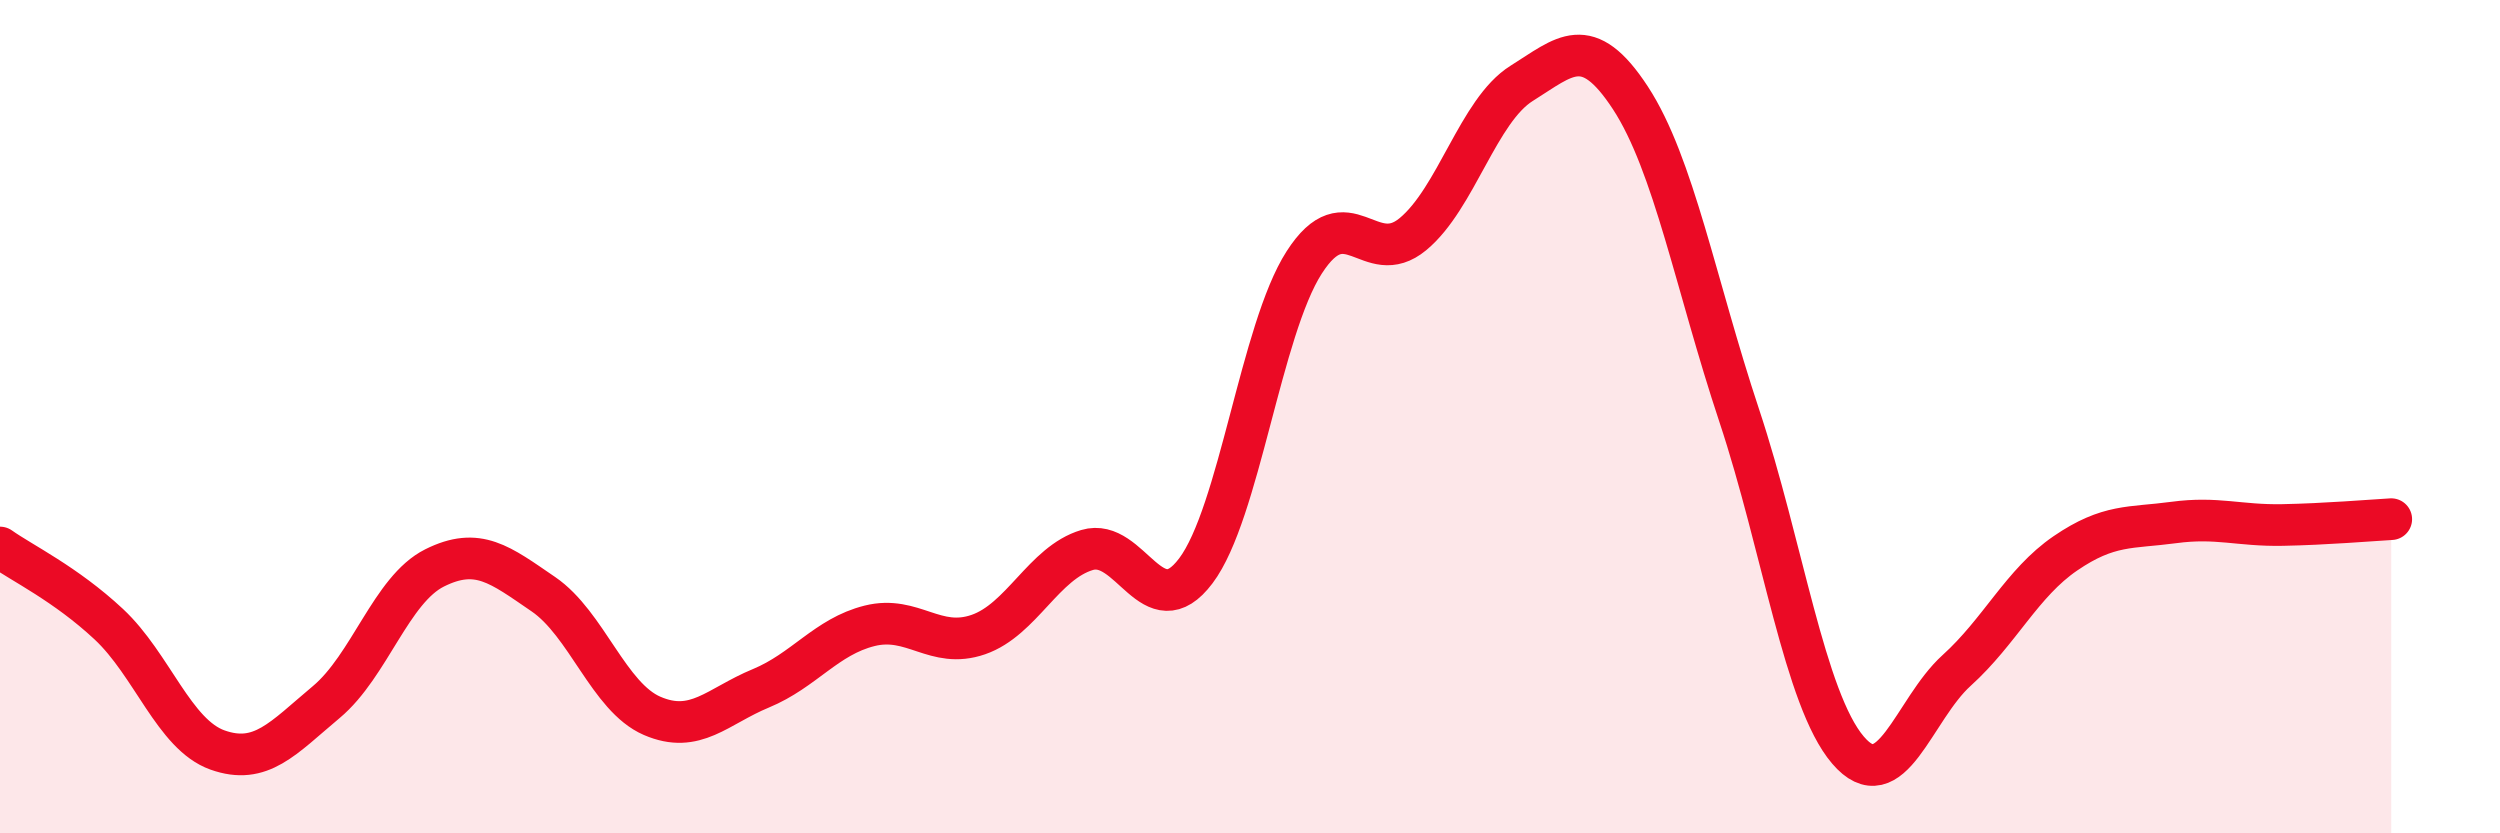
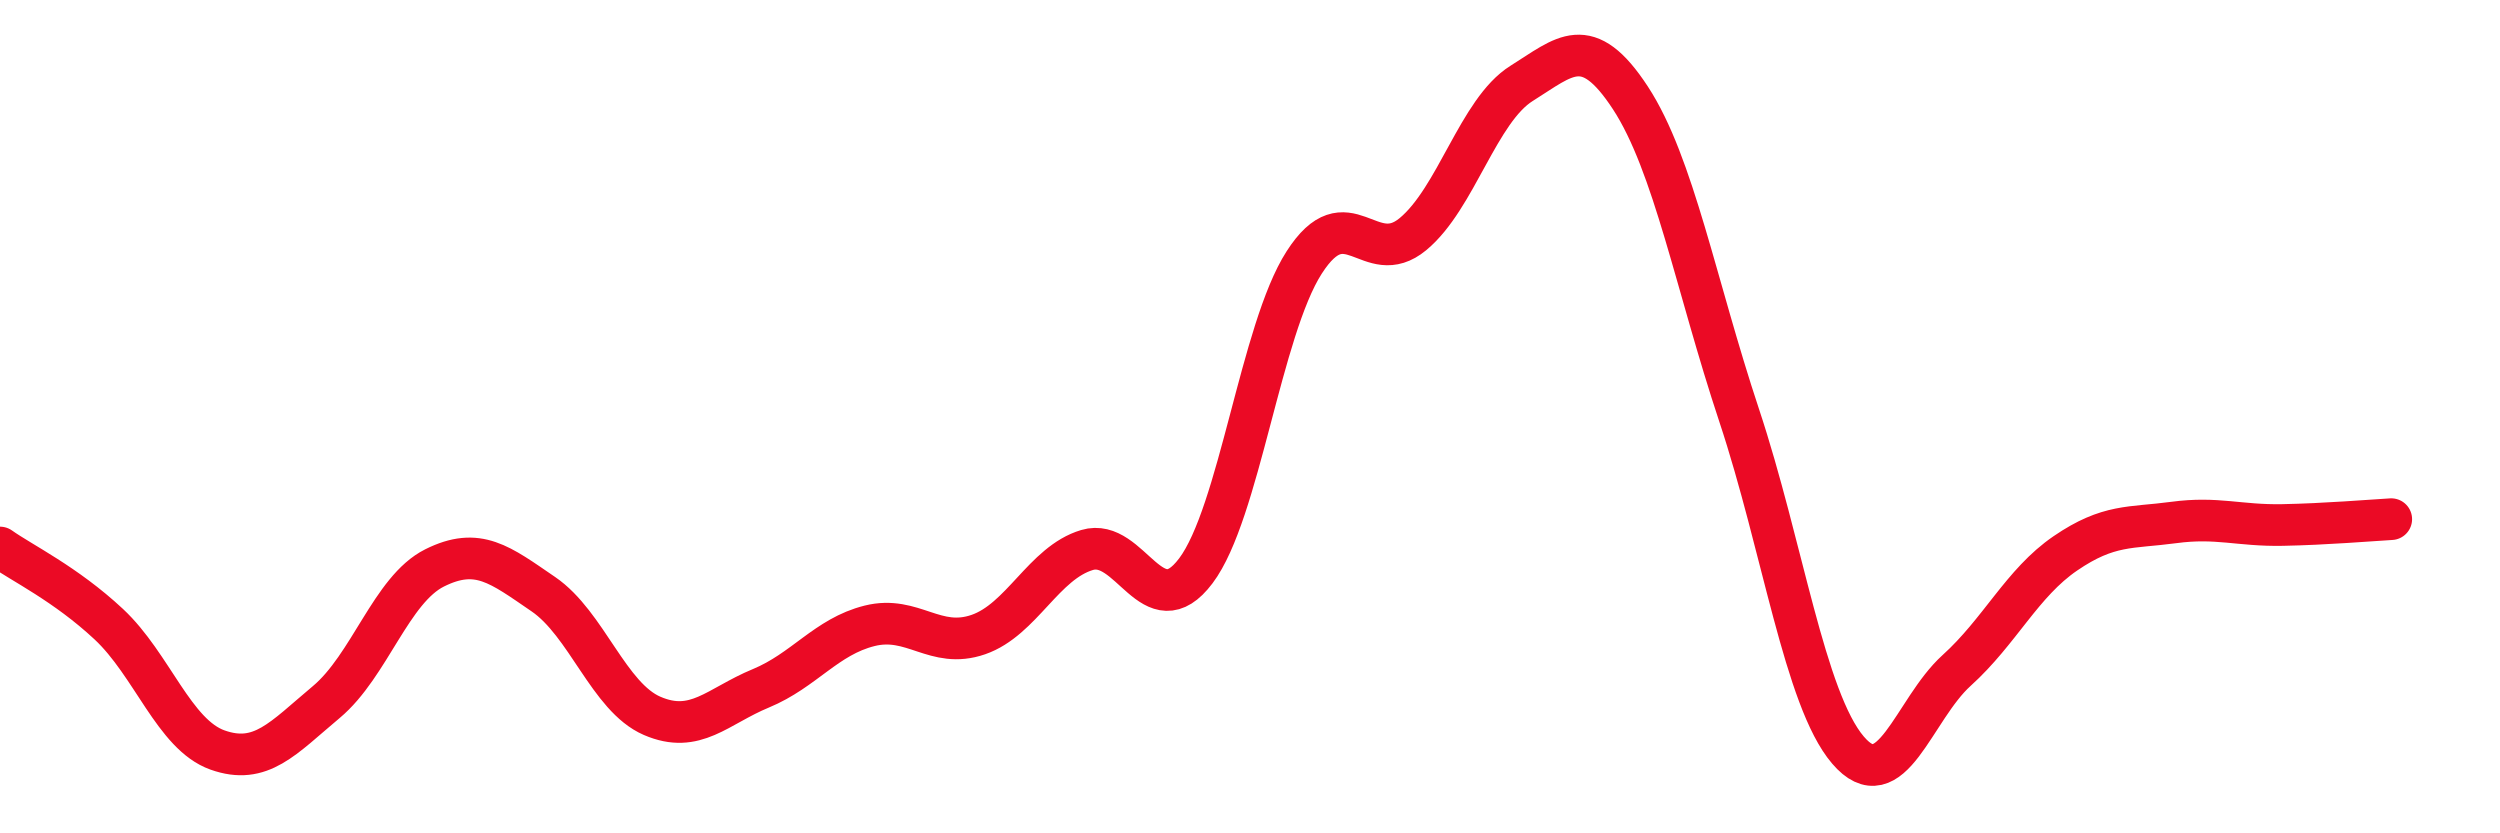
<svg xmlns="http://www.w3.org/2000/svg" width="60" height="20" viewBox="0 0 60 20">
-   <path d="M 0,13.14 C 0.52,13.51 1.57,14.01 2.61,14.98 C 3.65,15.95 4.18,17.63 5.22,18 C 6.26,18.37 6.79,17.72 7.83,16.85 C 8.87,15.98 9.39,14.15 10.43,13.63 C 11.47,13.11 12,13.55 13.04,14.26 C 14.08,14.97 14.61,16.73 15.65,17.18 C 16.69,17.63 17.22,16.95 18.26,16.52 C 19.3,16.09 19.83,15.28 20.87,15.02 C 21.91,14.76 22.44,15.59 23.48,15.23 C 24.52,14.87 25.05,13.51 26.09,13.2 C 27.13,12.89 27.66,15.08 28.7,13.7 C 29.74,12.32 30.26,7.92 31.3,6.3 C 32.34,4.68 32.87,6.48 33.91,5.62 C 34.95,4.76 35.48,2.65 36.52,2 C 37.56,1.35 38.09,0.76 39.13,2.35 C 40.17,3.94 40.7,6.84 41.74,9.97 C 42.78,13.1 43.31,16.78 44.35,18 C 45.39,19.22 45.92,17.03 46.96,16.09 C 48,15.15 48.53,13.99 49.57,13.28 C 50.61,12.57 51.13,12.68 52.17,12.54 C 53.21,12.4 53.74,12.62 54.78,12.6 C 55.82,12.58 56.87,12.49 57.39,12.46L57.39 20L0 20Z" fill="#EB0A25" opacity="0.1" stroke-linecap="round" stroke-linejoin="round" />
  <path d="M 0,13.14 C 0.52,13.51 1.57,14.01 2.61,14.98 C 3.65,15.95 4.18,17.63 5.22,18 C 6.26,18.37 6.79,17.72 7.83,16.85 C 8.87,15.98 9.39,14.15 10.43,13.63 C 11.47,13.11 12,13.55 13.04,14.26 C 14.08,14.97 14.61,16.73 15.65,17.18 C 16.69,17.63 17.22,16.95 18.26,16.52 C 19.3,16.09 19.83,15.28 20.87,15.02 C 21.91,14.76 22.44,15.59 23.48,15.23 C 24.52,14.87 25.05,13.51 26.09,13.2 C 27.13,12.89 27.66,15.08 28.7,13.7 C 29.74,12.32 30.26,7.92 31.3,6.3 C 32.34,4.68 32.87,6.48 33.91,5.62 C 34.95,4.76 35.48,2.65 36.52,2 C 37.56,1.35 38.09,0.76 39.13,2.35 C 40.17,3.94 40.7,6.84 41.74,9.97 C 42.78,13.1 43.31,16.78 44.35,18 C 45.39,19.22 45.92,17.03 46.96,16.09 C 48,15.15 48.53,13.99 49.57,13.28 C 50.61,12.57 51.13,12.68 52.17,12.54 C 53.21,12.4 53.74,12.62 54.78,12.6 C 55.82,12.58 56.87,12.49 57.39,12.46" stroke="#EB0A25" stroke-width="1" fill="none" stroke-linecap="round" stroke-linejoin="round" />
</svg>